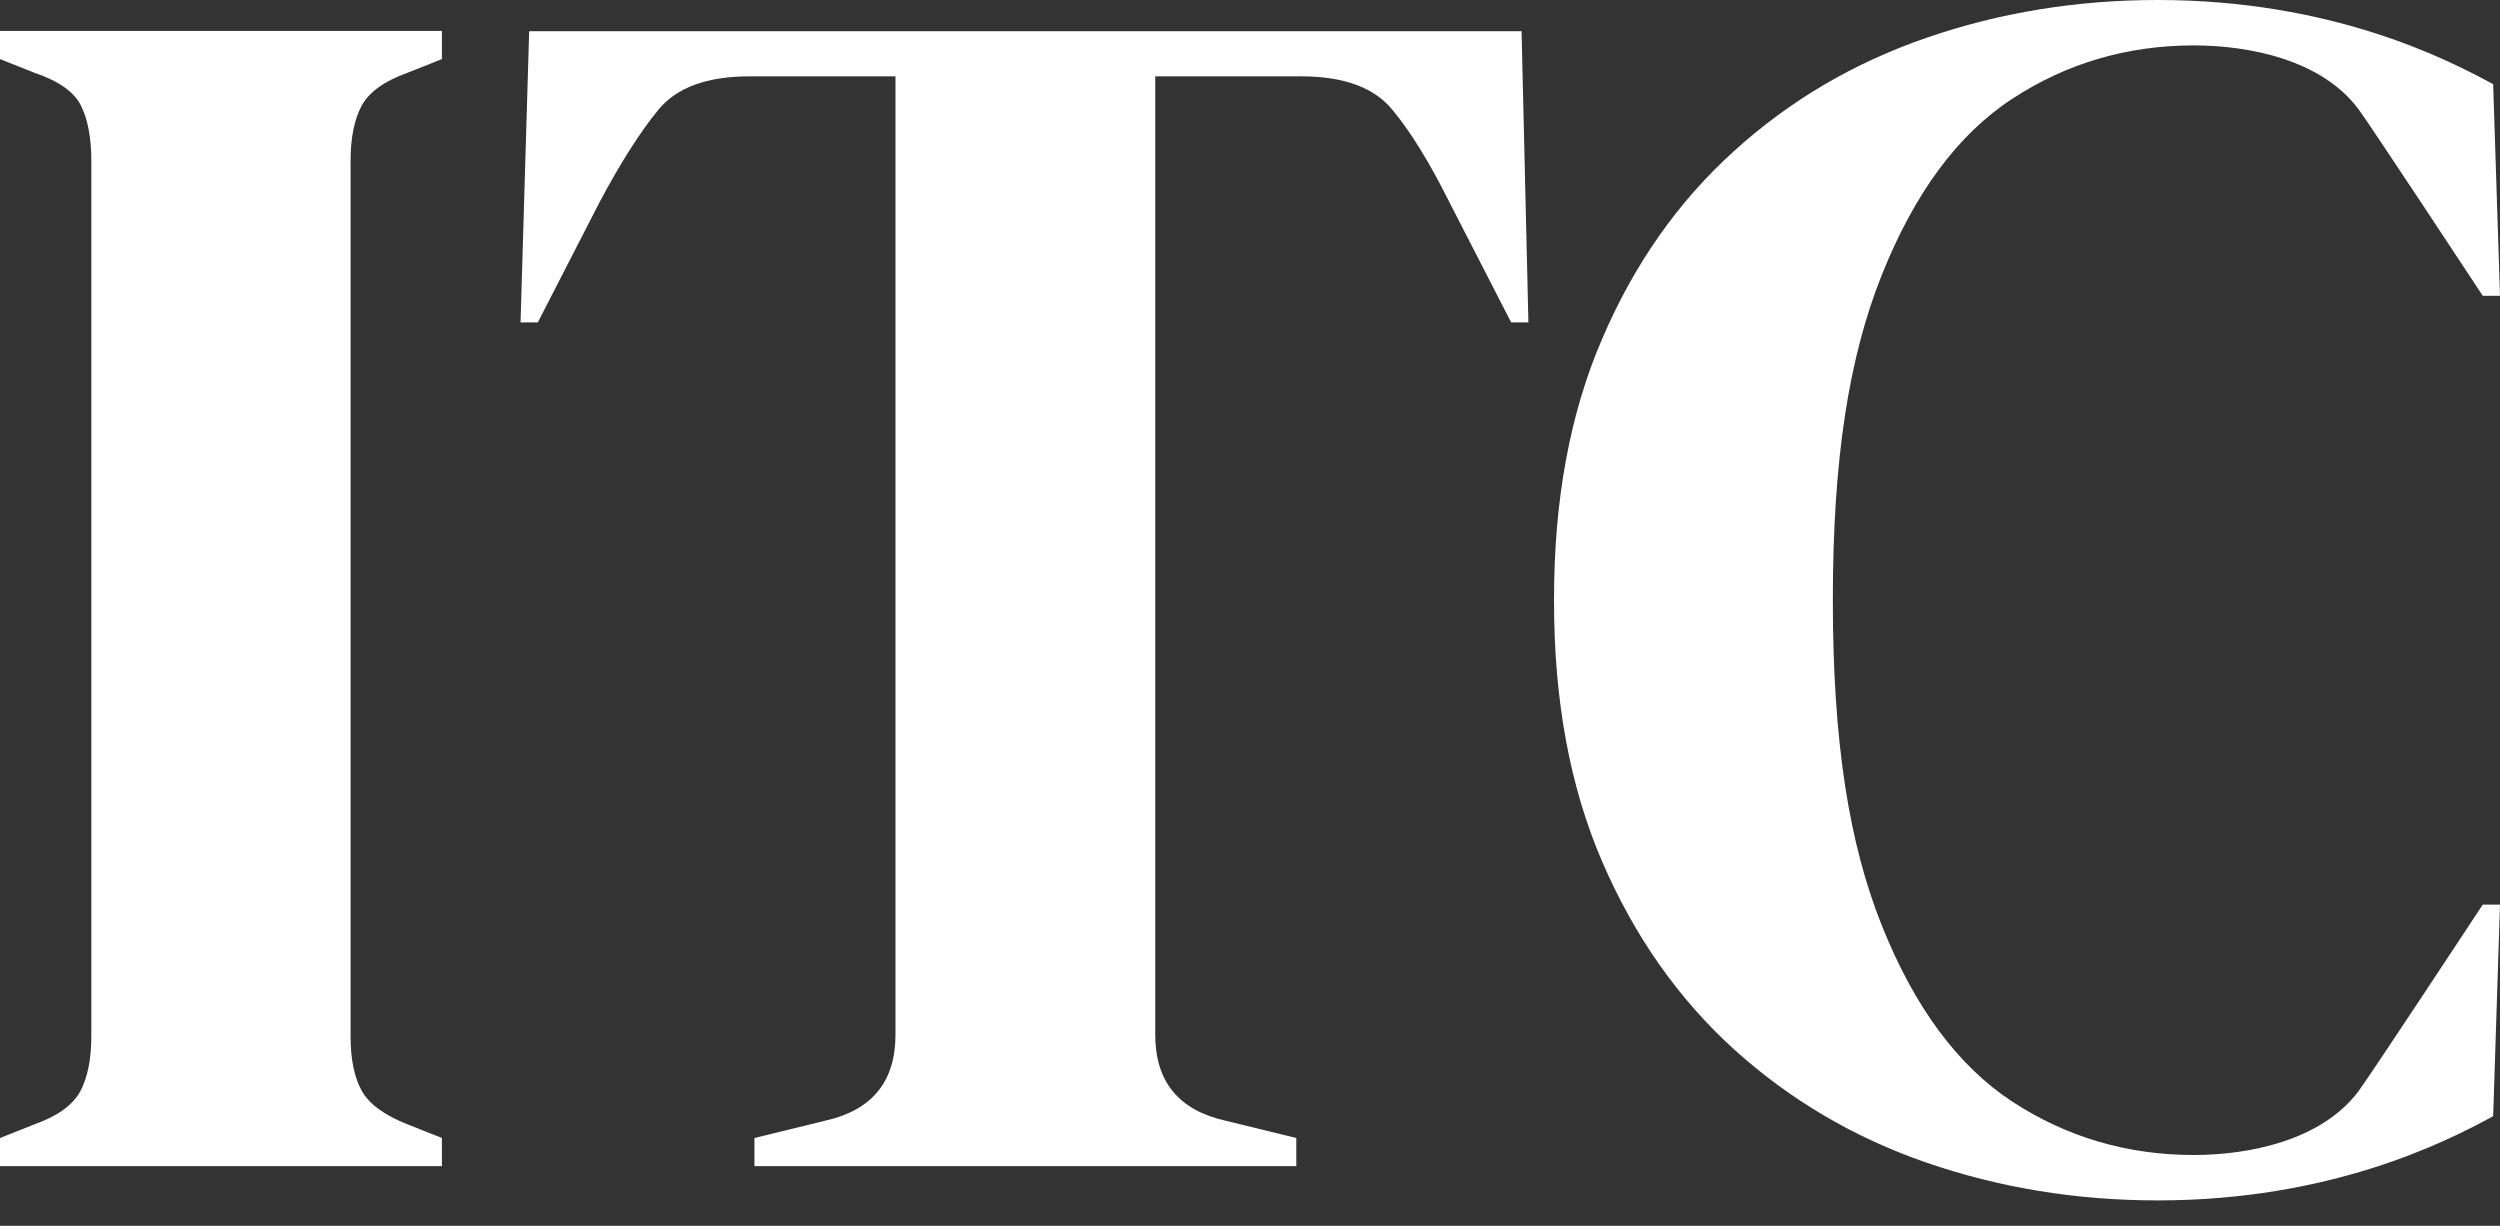
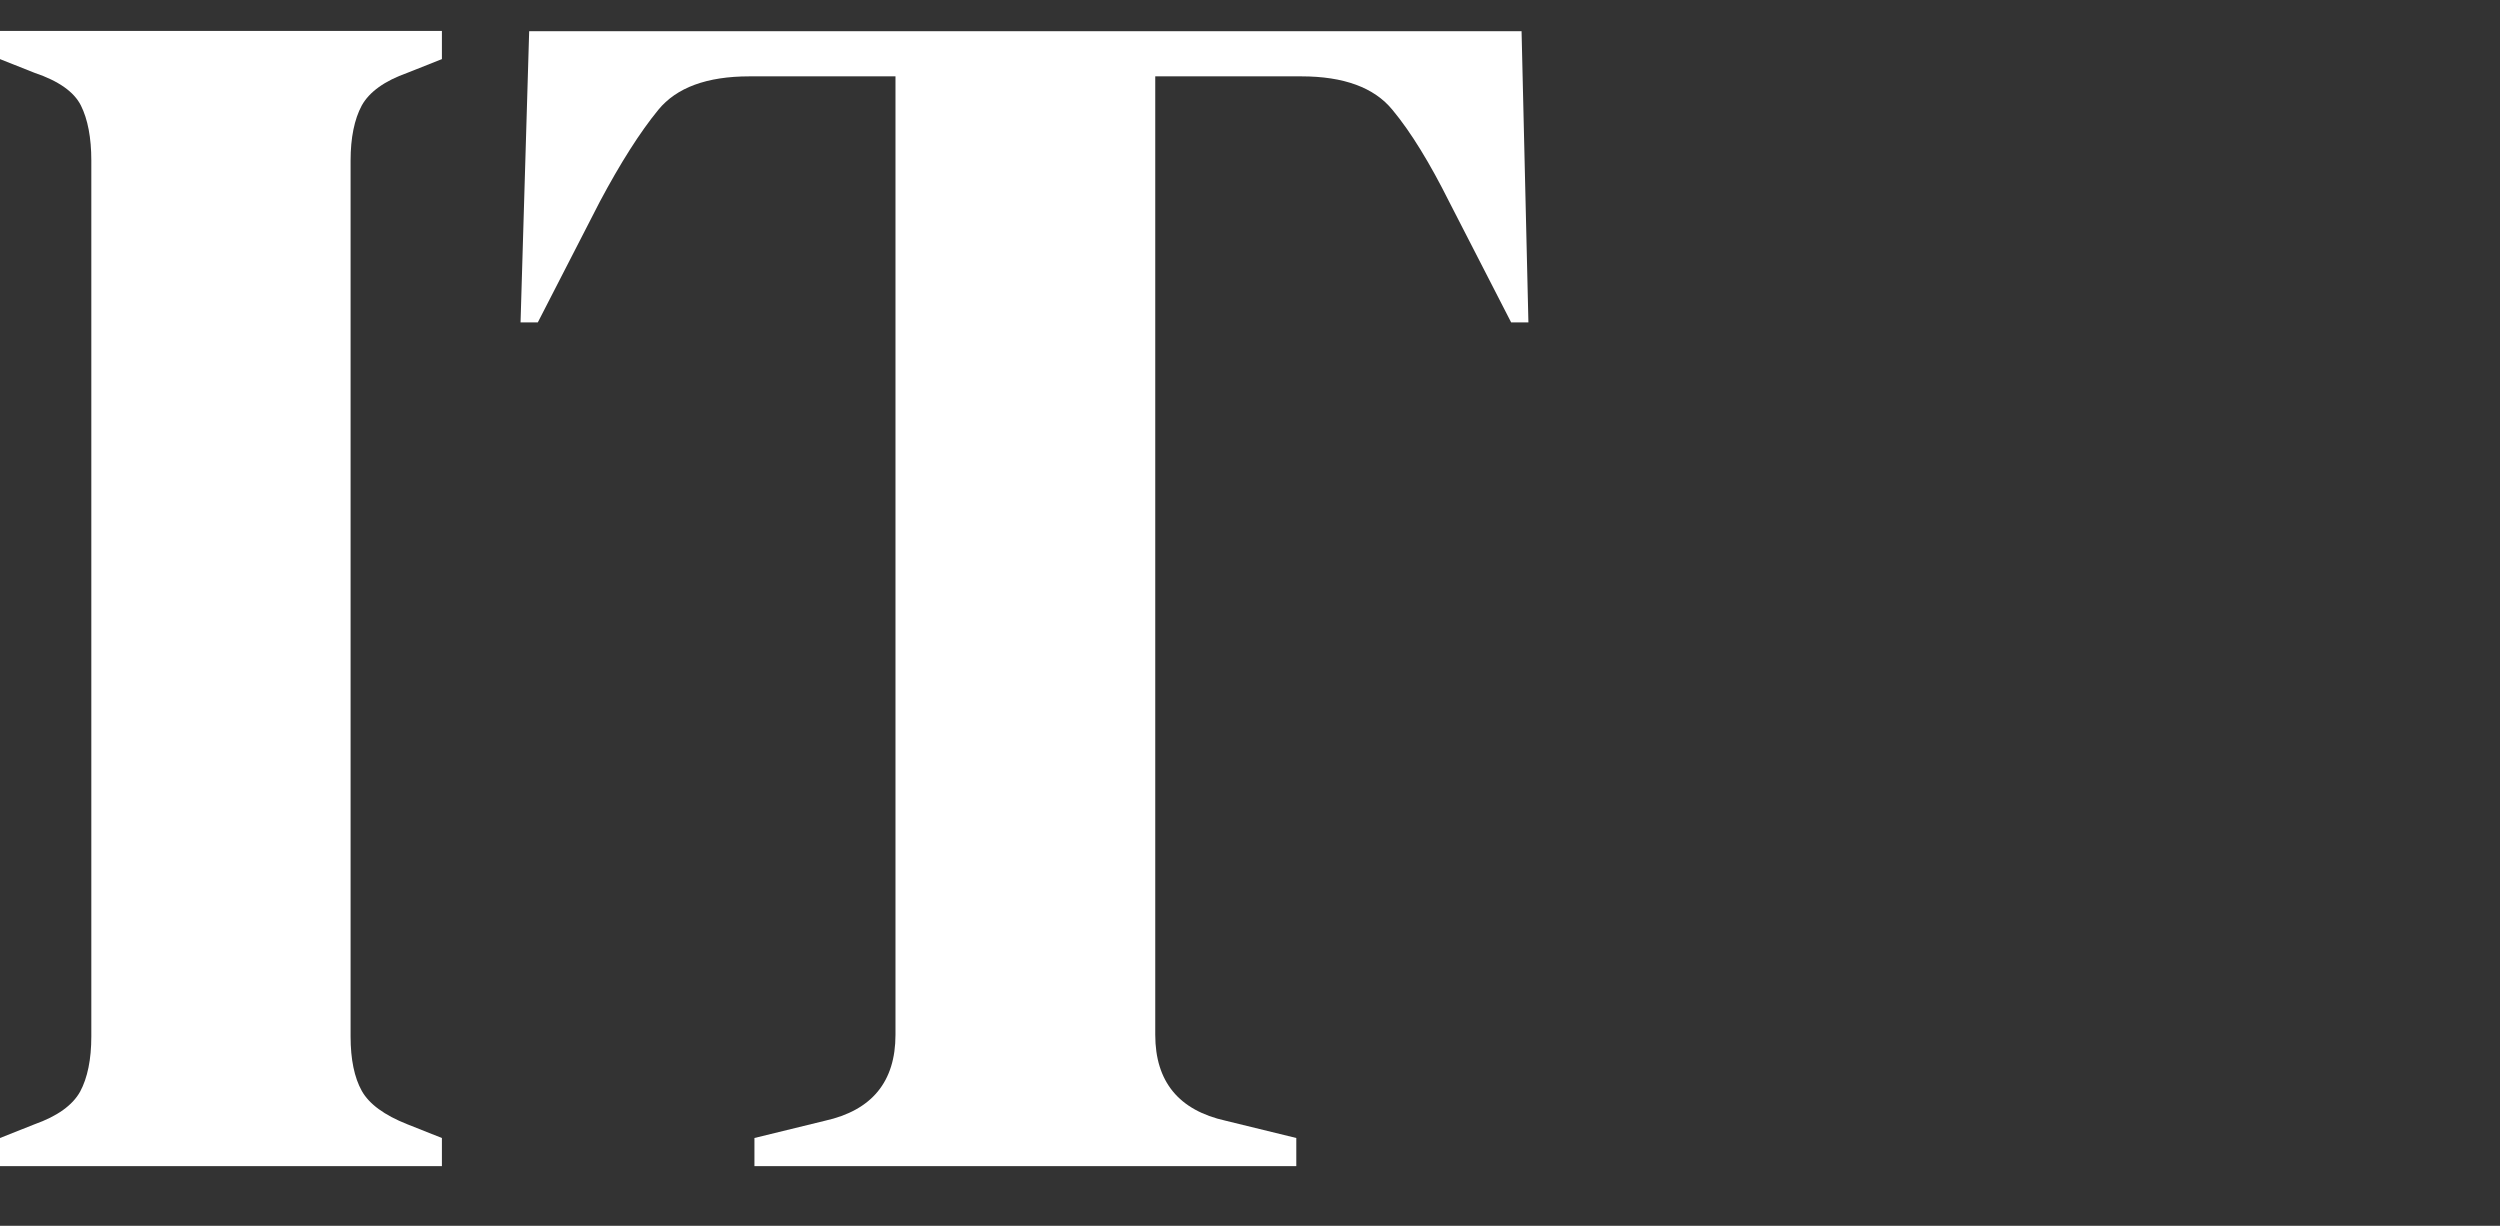
<svg xmlns="http://www.w3.org/2000/svg" id="Layer_1" viewBox="0 0 98.55 48.32">
  <rect x="0" y="0" width="98.55" height="48.32" fill="#333333" stroke="none" />
  <defs>
    <style>.cls-1{fill:#fff;}</style>
  </defs>
  <path class="cls-1" d="M0,45.97v-1.11l1.36-.54c.9-.32,1.5-.75,1.8-1.29.29-.54.44-1.27.44-2.17V6.33c0-.9-.14-1.63-.41-2.17s-.88-.97-1.83-1.29l-1.36-.54v-1.11h17.42v1.11l-1.36.54c-.9.32-1.5.75-1.8,1.29-.29.54-.44,1.27-.44,2.17v34.53c0,.9.15,1.62.44,2.14.29.52.89.96,1.8,1.32l1.36.54v1.11H0Z" />
  <path class="cls-1" d="M29.74,45.97v-1.11l2.78-.68c1.85-.41,2.78-1.54,2.78-3.39V3.01h-5.76c-1.67,0-2.87.44-3.59,1.32-.72.88-1.49,2.09-2.31,3.63l-2.44,4.75h-.68l.34-11.48h39.12l.27,11.48h-.68l-2.44-4.75c-.77-1.54-1.51-2.75-2.24-3.63-.72-.88-1.92-1.32-3.59-1.32h-5.76v37.78c0,1.85.93,2.98,2.78,3.39l2.78.68v1.11h-21.36Z" />
-   <path class="cls-1" d="M61.26,23.59c0-3.89.63-7.3,1.9-10.24,1.26-2.94,2.99-5.4,5.19-7.39,2.19-1.99,4.72-3.48,7.59-4.47,2.87-.99,5.91-1.49,9.12-1.49,6.79,0,11.32,2.28,13.22,3.32l.27,8.34h-.68s-4.36-6.62-4.88-7.33c-1.46-1.99-4.36-2.54-6.51-2.54-2.62,0-5.01.7-7.15,2.1-2.15,1.4-3.86,3.72-5.15,6.95-1.29,3.23-1.93,7.22-1.93,12.82s.64,9.59,1.93,12.82c1.29,3.23,3.01,5.55,5.15,6.95,2.15,1.4,4.53,2.1,7.15,2.1,2.15,0,5.05-.56,6.51-2.54.52-.71,4.88-7.33,4.88-7.33h.68l-.27,8.34c-1.9,1.04-6.43,3.32-13.22,3.32-3.21,0-6.25-.5-9.12-1.49-2.87-.99-5.4-2.49-7.59-4.47-2.19-1.99-3.92-4.45-5.19-7.39-1.27-2.94-1.9-6.35-1.9-10.24v-.14Z" />
</svg>